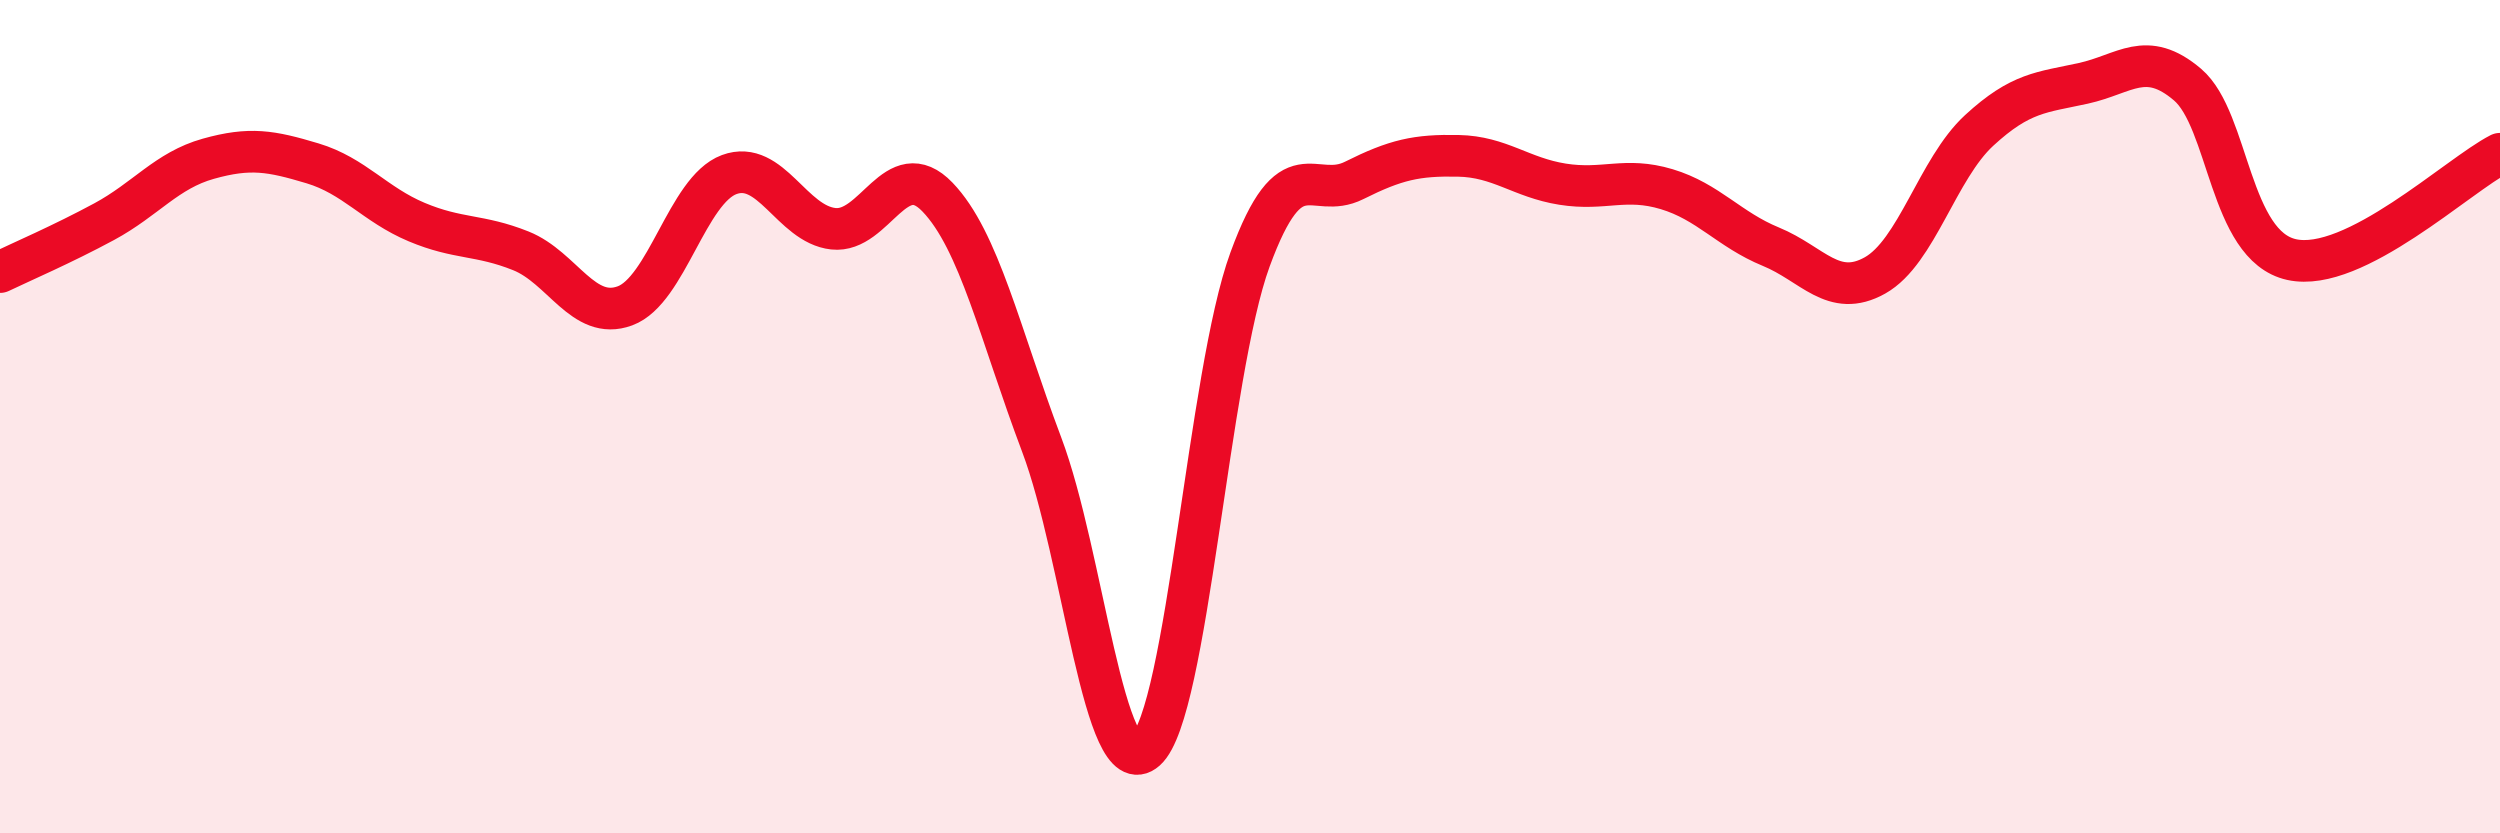
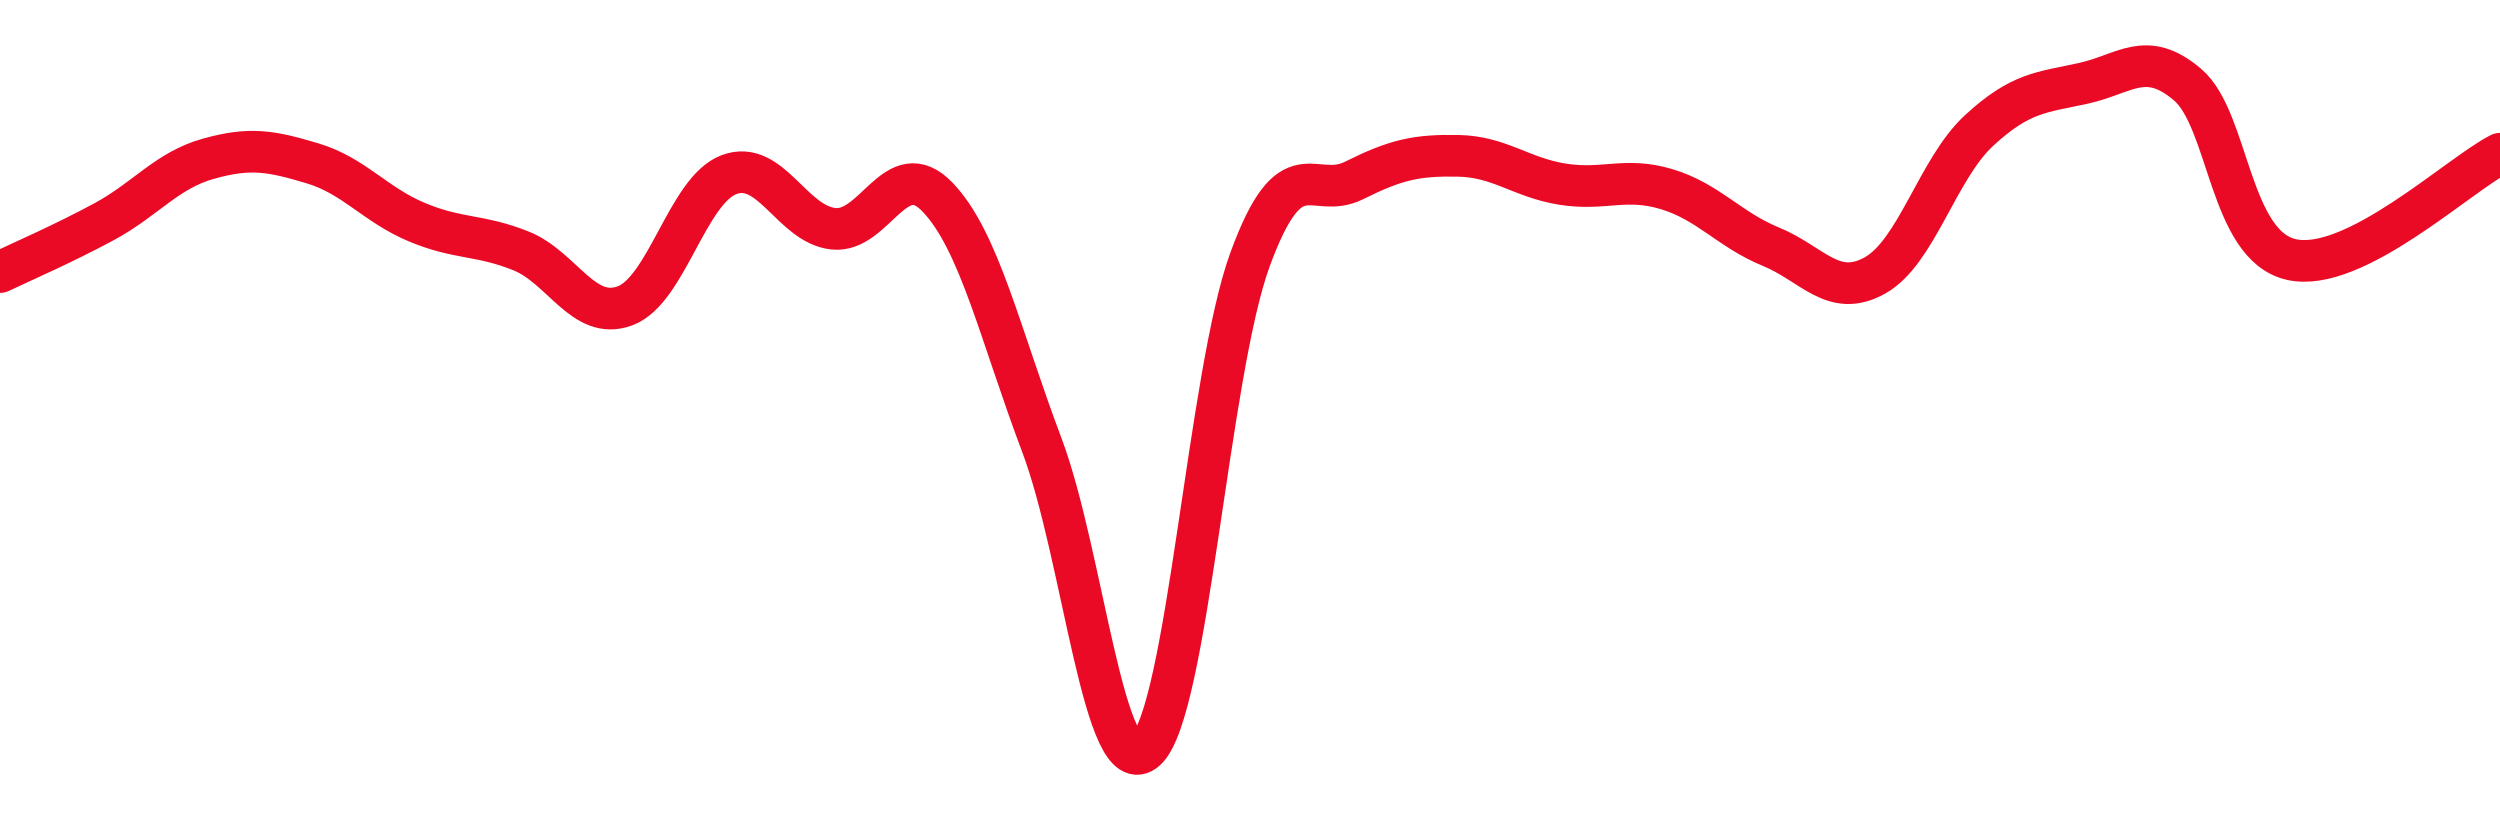
<svg xmlns="http://www.w3.org/2000/svg" width="60" height="20" viewBox="0 0 60 20">
-   <path d="M 0,6.53 C 0.5,6.29 1.5,5.86 2.5,5.32 C 3.5,4.78 4,4.09 5,3.81 C 6,3.53 6.5,3.62 7.5,3.92 C 8.5,4.22 9,4.91 10,5.33 C 11,5.75 11.5,5.62 12.5,6.02 C 13.5,6.42 14,7.71 15,7.34 C 16,6.97 16.5,4.56 17.5,4.19 C 18.5,3.82 19,5.38 20,5.49 C 21,5.6 21.5,3.69 22.5,4.73 C 23.5,5.77 24,8.02 25,10.67 C 26,13.32 26.5,18.89 27.5,18 C 28.5,17.11 29,8.96 30,6.23 C 31,3.5 31.5,4.83 32.5,4.33 C 33.5,3.83 34,3.72 35,3.74 C 36,3.76 36.5,4.26 37.5,4.42 C 38.5,4.58 39,4.24 40,4.54 C 41,4.84 41.5,5.51 42.5,5.92 C 43.5,6.33 44,7.17 45,6.61 C 46,6.05 46.5,4.05 47.5,3.13 C 48.5,2.21 49,2.22 50,2 C 51,1.78 51.5,1.18 52.5,2.03 C 53.5,2.88 53.5,5.9 55,6.23 C 56.5,6.56 59,4.2 60,3.69L60 20L0 20Z" fill="#EB0A25" opacity="0.1" stroke-linecap="round" stroke-linejoin="round" />
  <path d="M 0,6.53 C 0.5,6.29 1.5,5.86 2.5,5.32 C 3.5,4.78 4,4.09 5,3.81 C 6,3.53 6.5,3.62 7.5,3.92 C 8.5,4.22 9,4.91 10,5.33 C 11,5.75 11.5,5.62 12.5,6.02 C 13.5,6.42 14,7.71 15,7.34 C 16,6.97 16.5,4.56 17.5,4.19 C 18.5,3.82 19,5.38 20,5.49 C 21,5.6 21.5,3.69 22.5,4.73 C 23.5,5.77 24,8.02 25,10.67 C 26,13.32 26.5,18.89 27.5,18 C 28.5,17.11 29,8.96 30,6.23 C 31,3.5 31.5,4.83 32.5,4.33 C 33.5,3.83 34,3.72 35,3.74 C 36,3.76 36.5,4.26 37.5,4.42 C 38.5,4.58 39,4.24 40,4.54 C 41,4.84 41.5,5.51 42.5,5.92 C 43.5,6.33 44,7.17 45,6.61 C 46,6.05 46.5,4.05 47.5,3.13 C 48.5,2.21 49,2.22 50,2 C 51,1.78 51.5,1.18 52.5,2.03 C 53.5,2.88 53.5,5.9 55,6.23 C 56.5,6.56 59,4.2 60,3.69" stroke="#EB0A25" stroke-width="1" fill="none" stroke-linecap="round" stroke-linejoin="round" />
</svg>